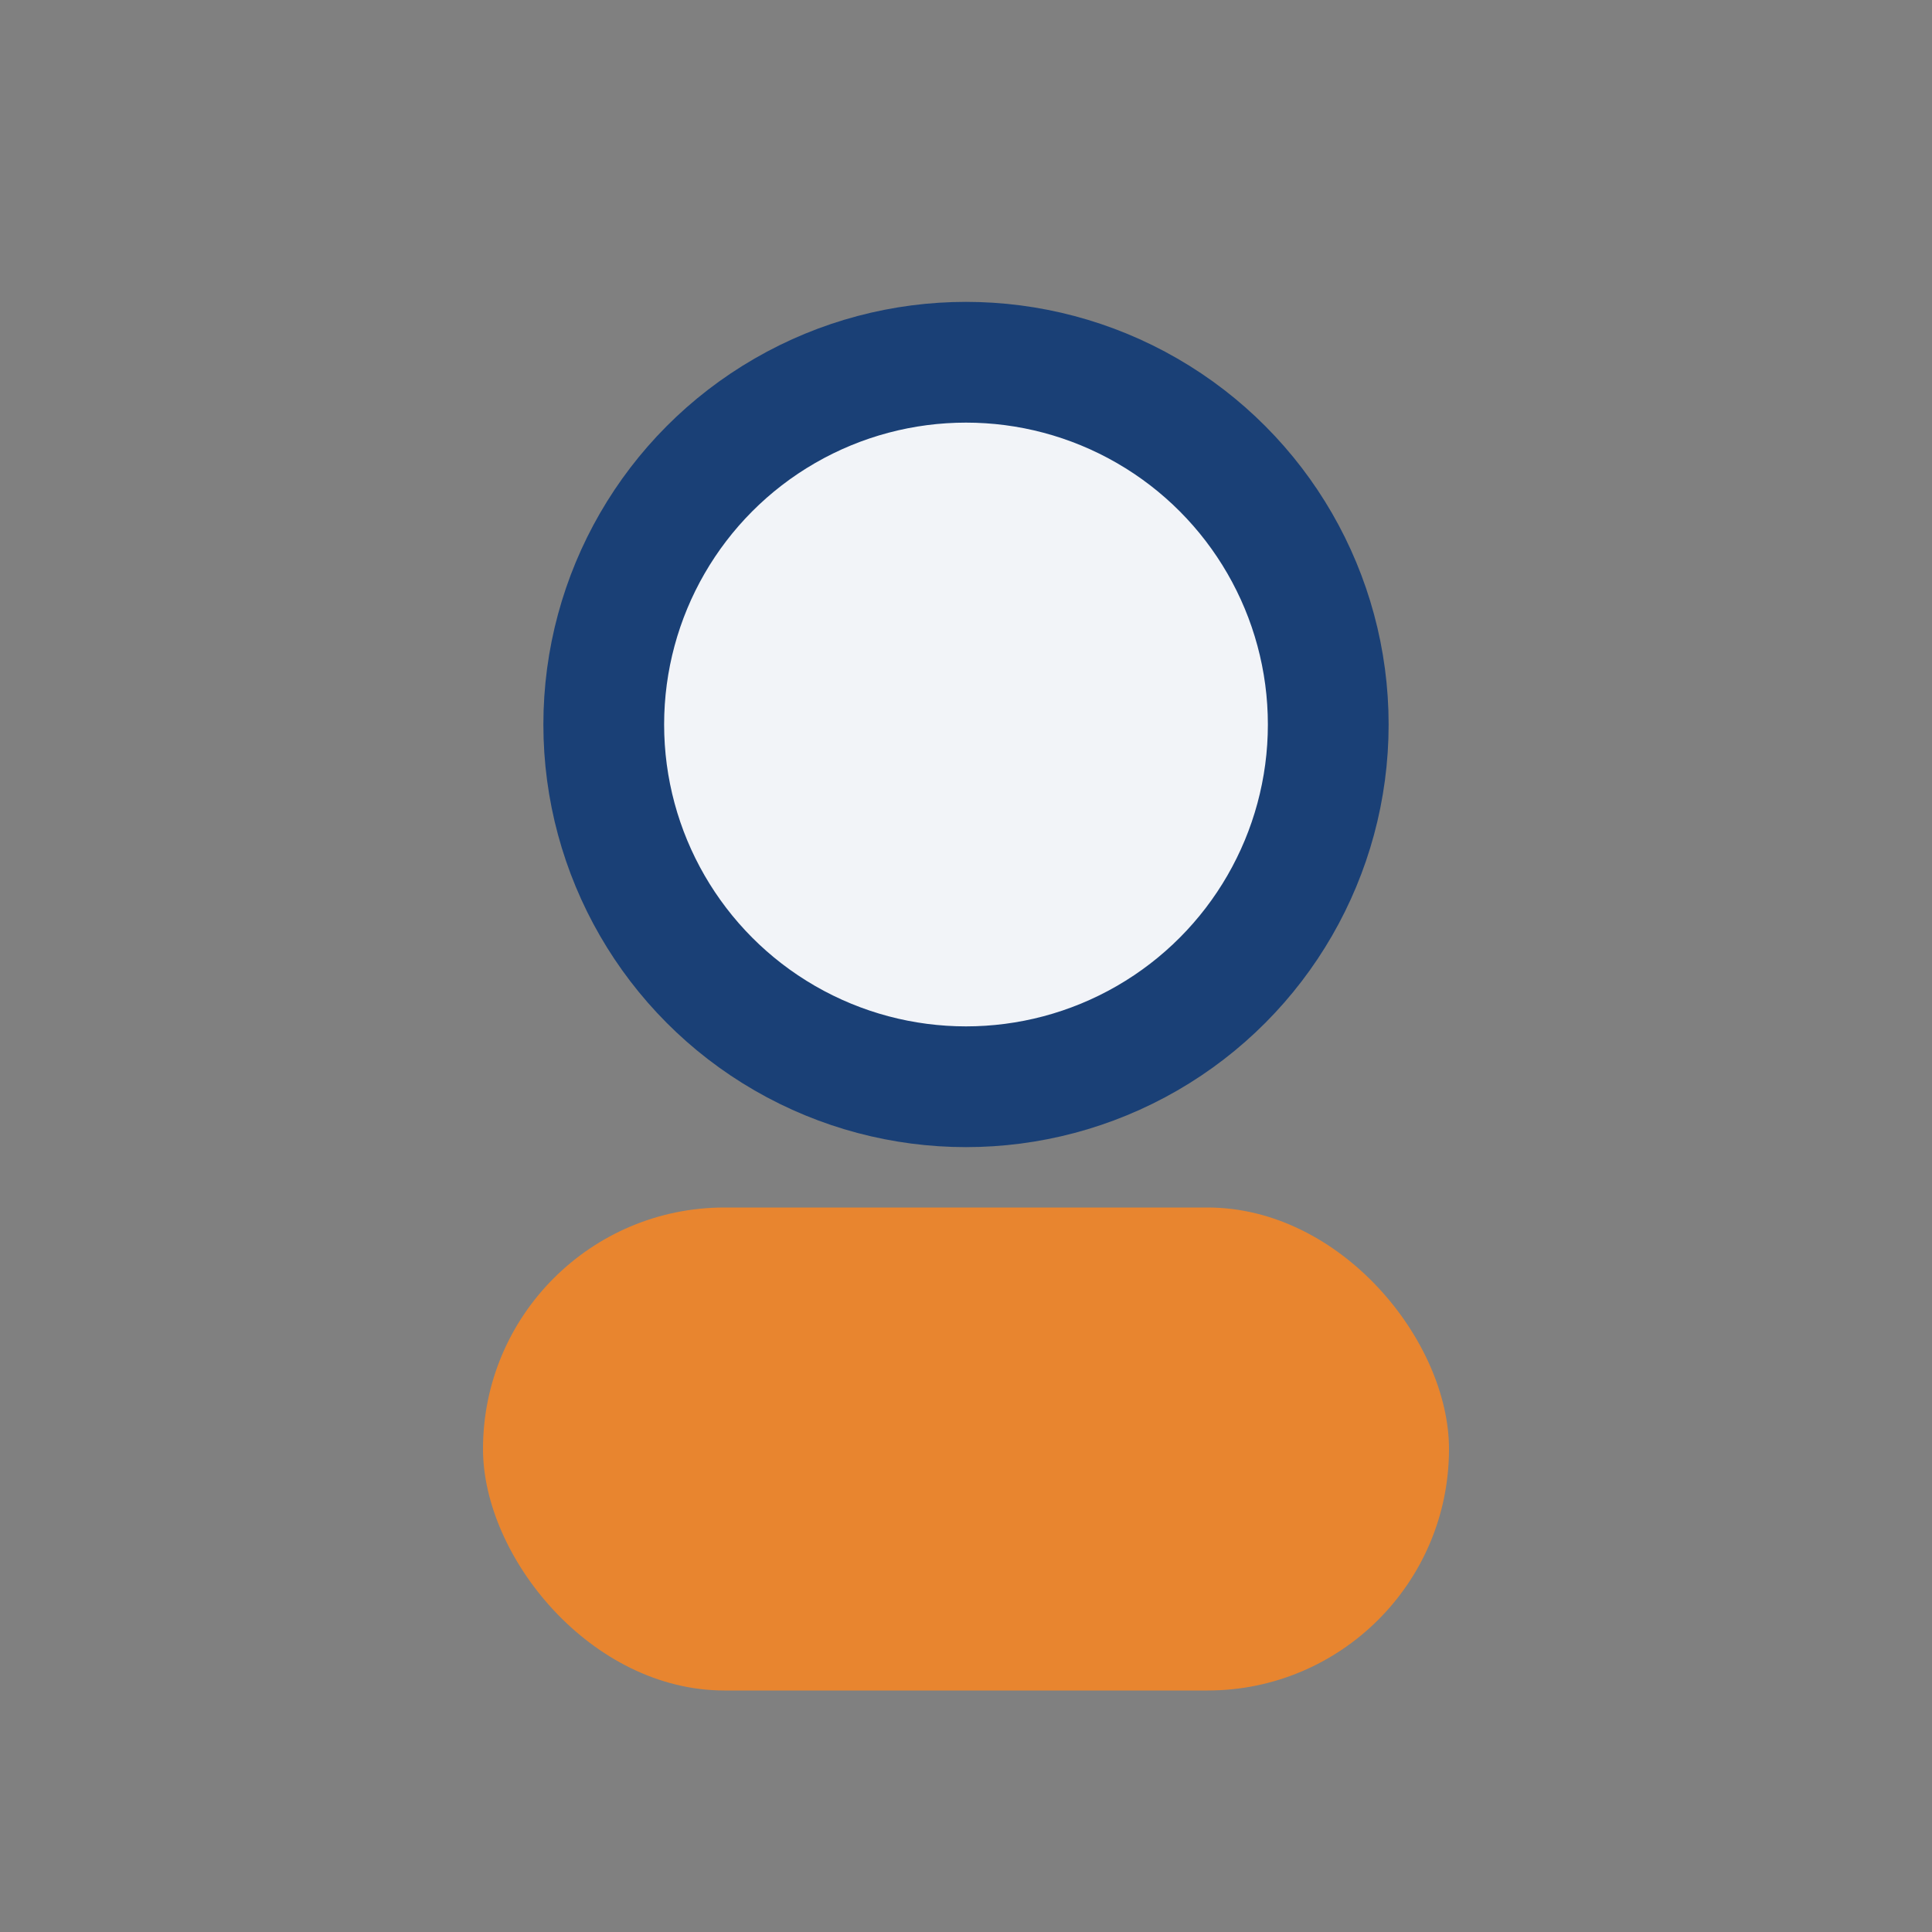
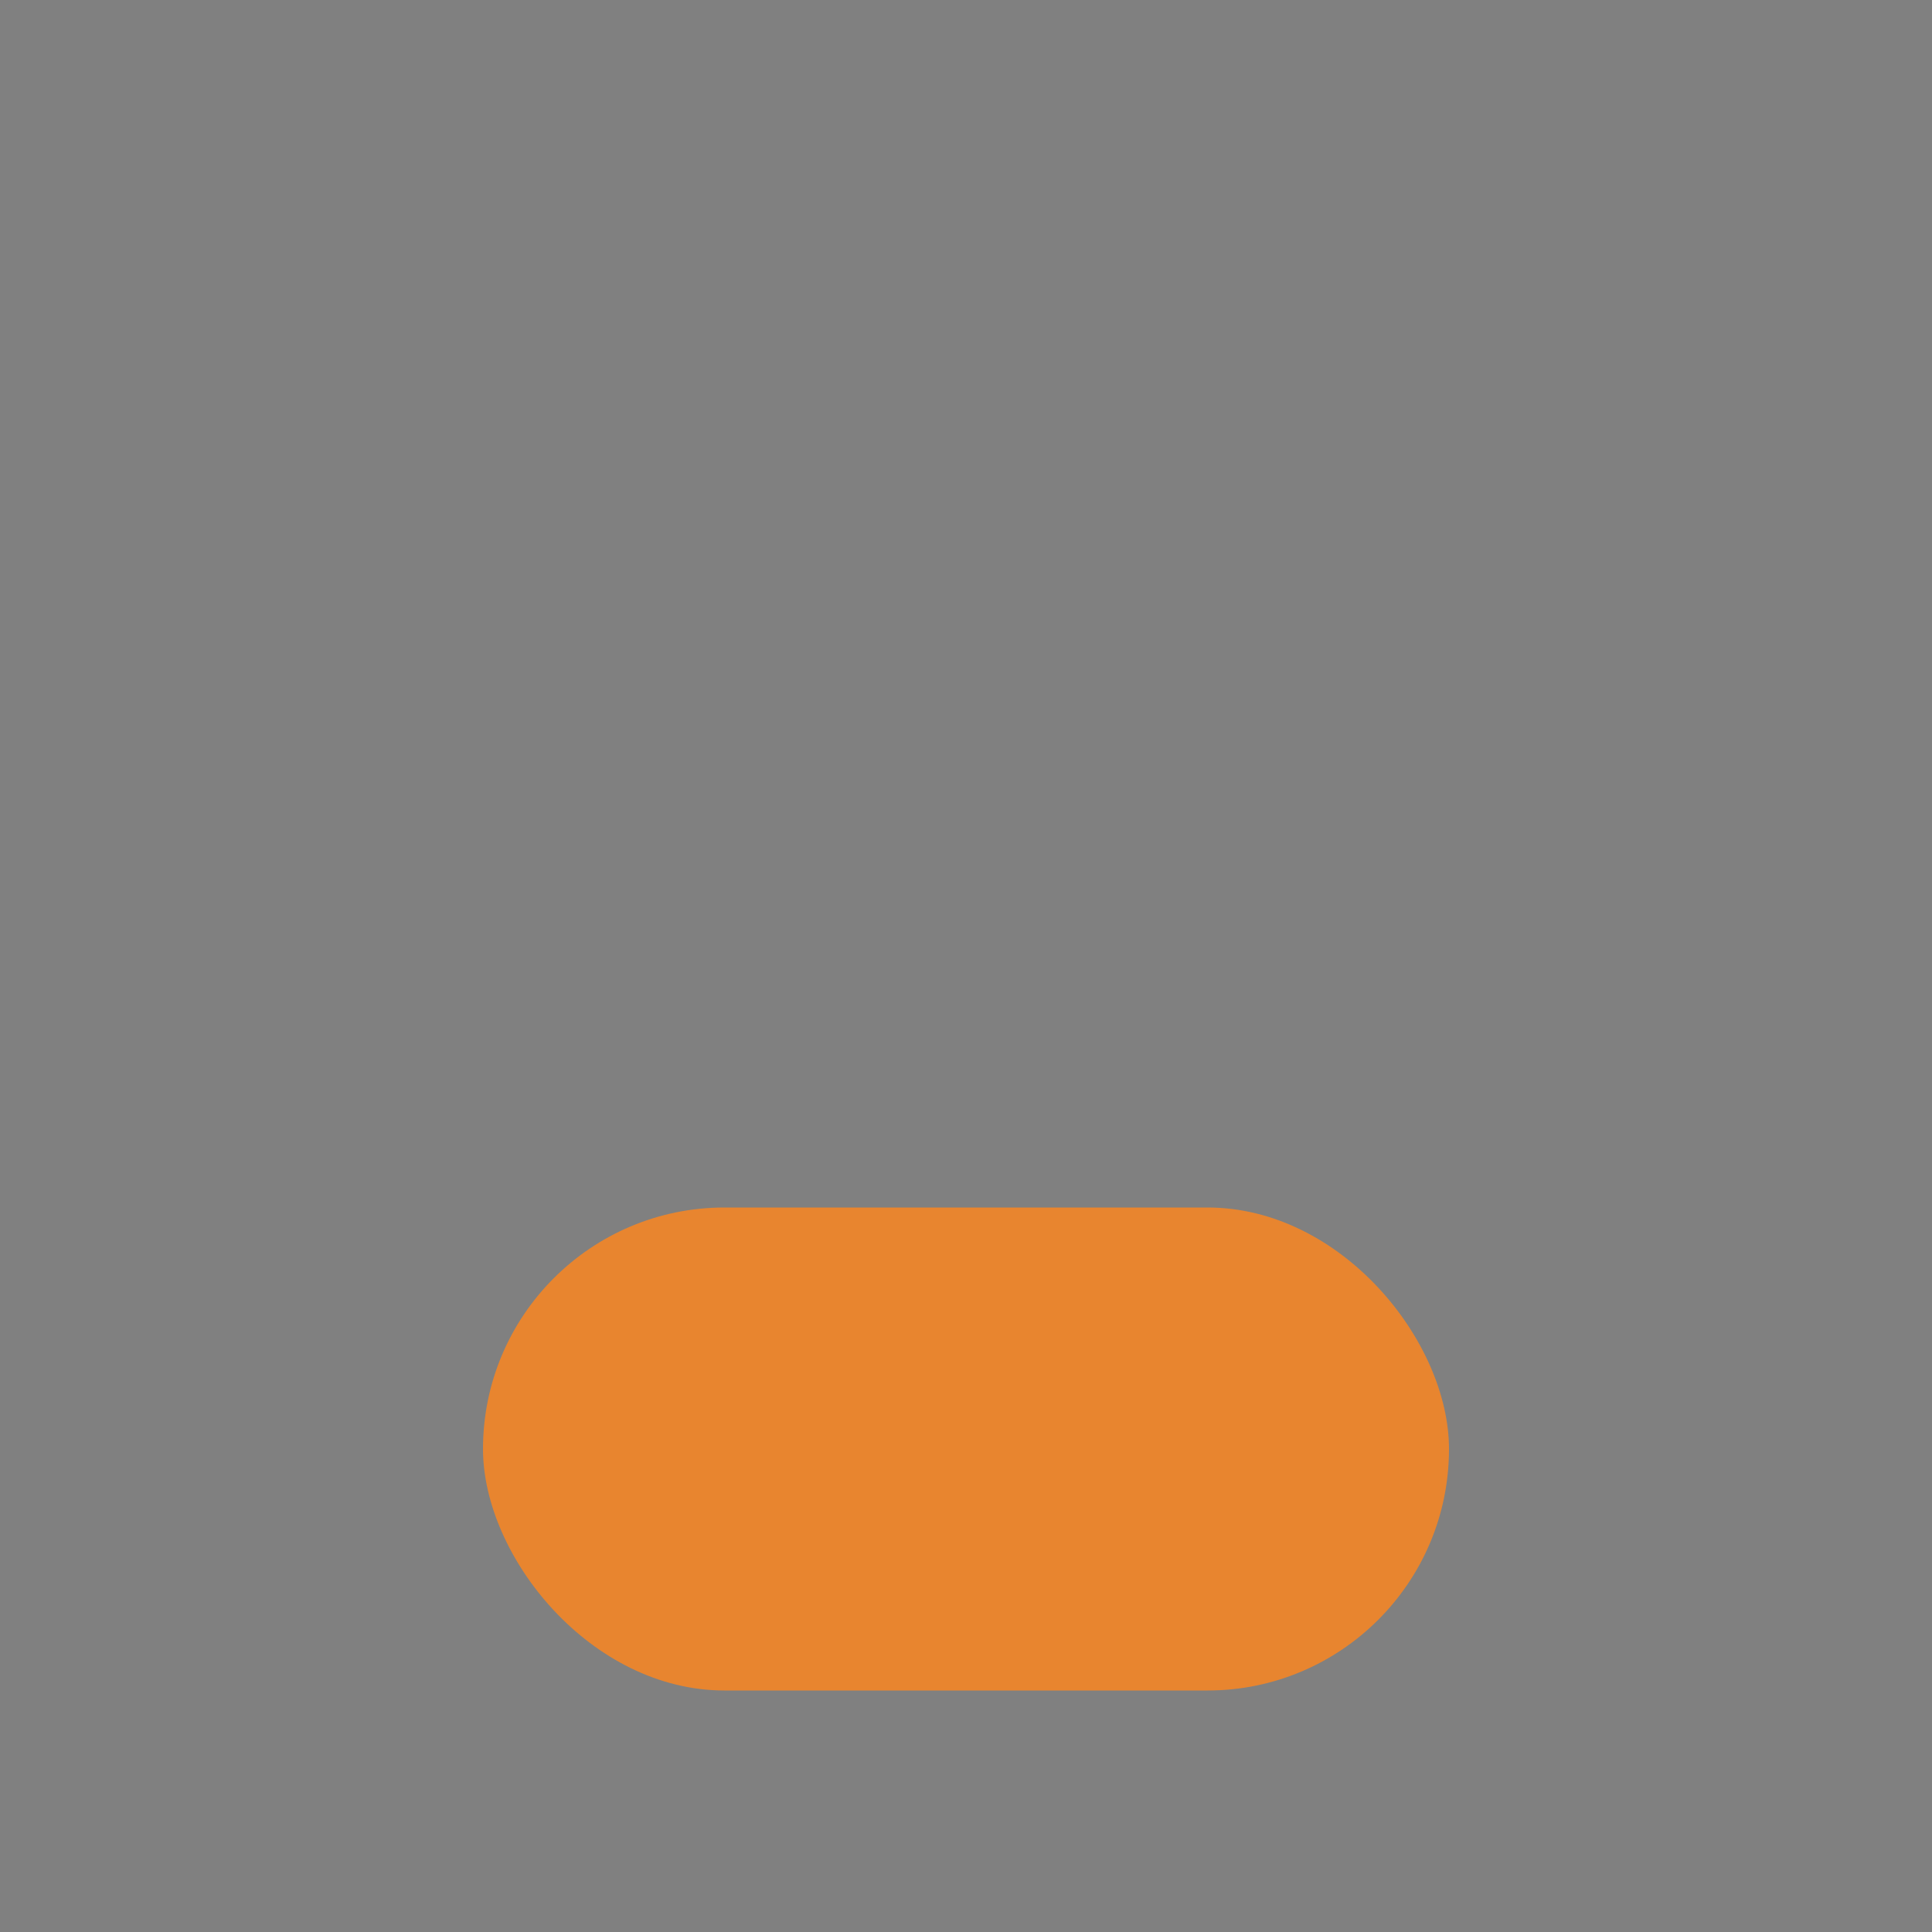
<svg xmlns="http://www.w3.org/2000/svg" width="32" height="32" viewBox="0 0 32 32">
  <rect x="0" y="0" width="32" height="32" fill="#808080" stroke="none" />
-   <circle cx="16" cy="12" r="6" fill="#F2F4F8" stroke="#1A4076" stroke-width="2" />
  <rect x="8" y="20" width="16" height="8" rx="4" fill="#E8852F" />
</svg>